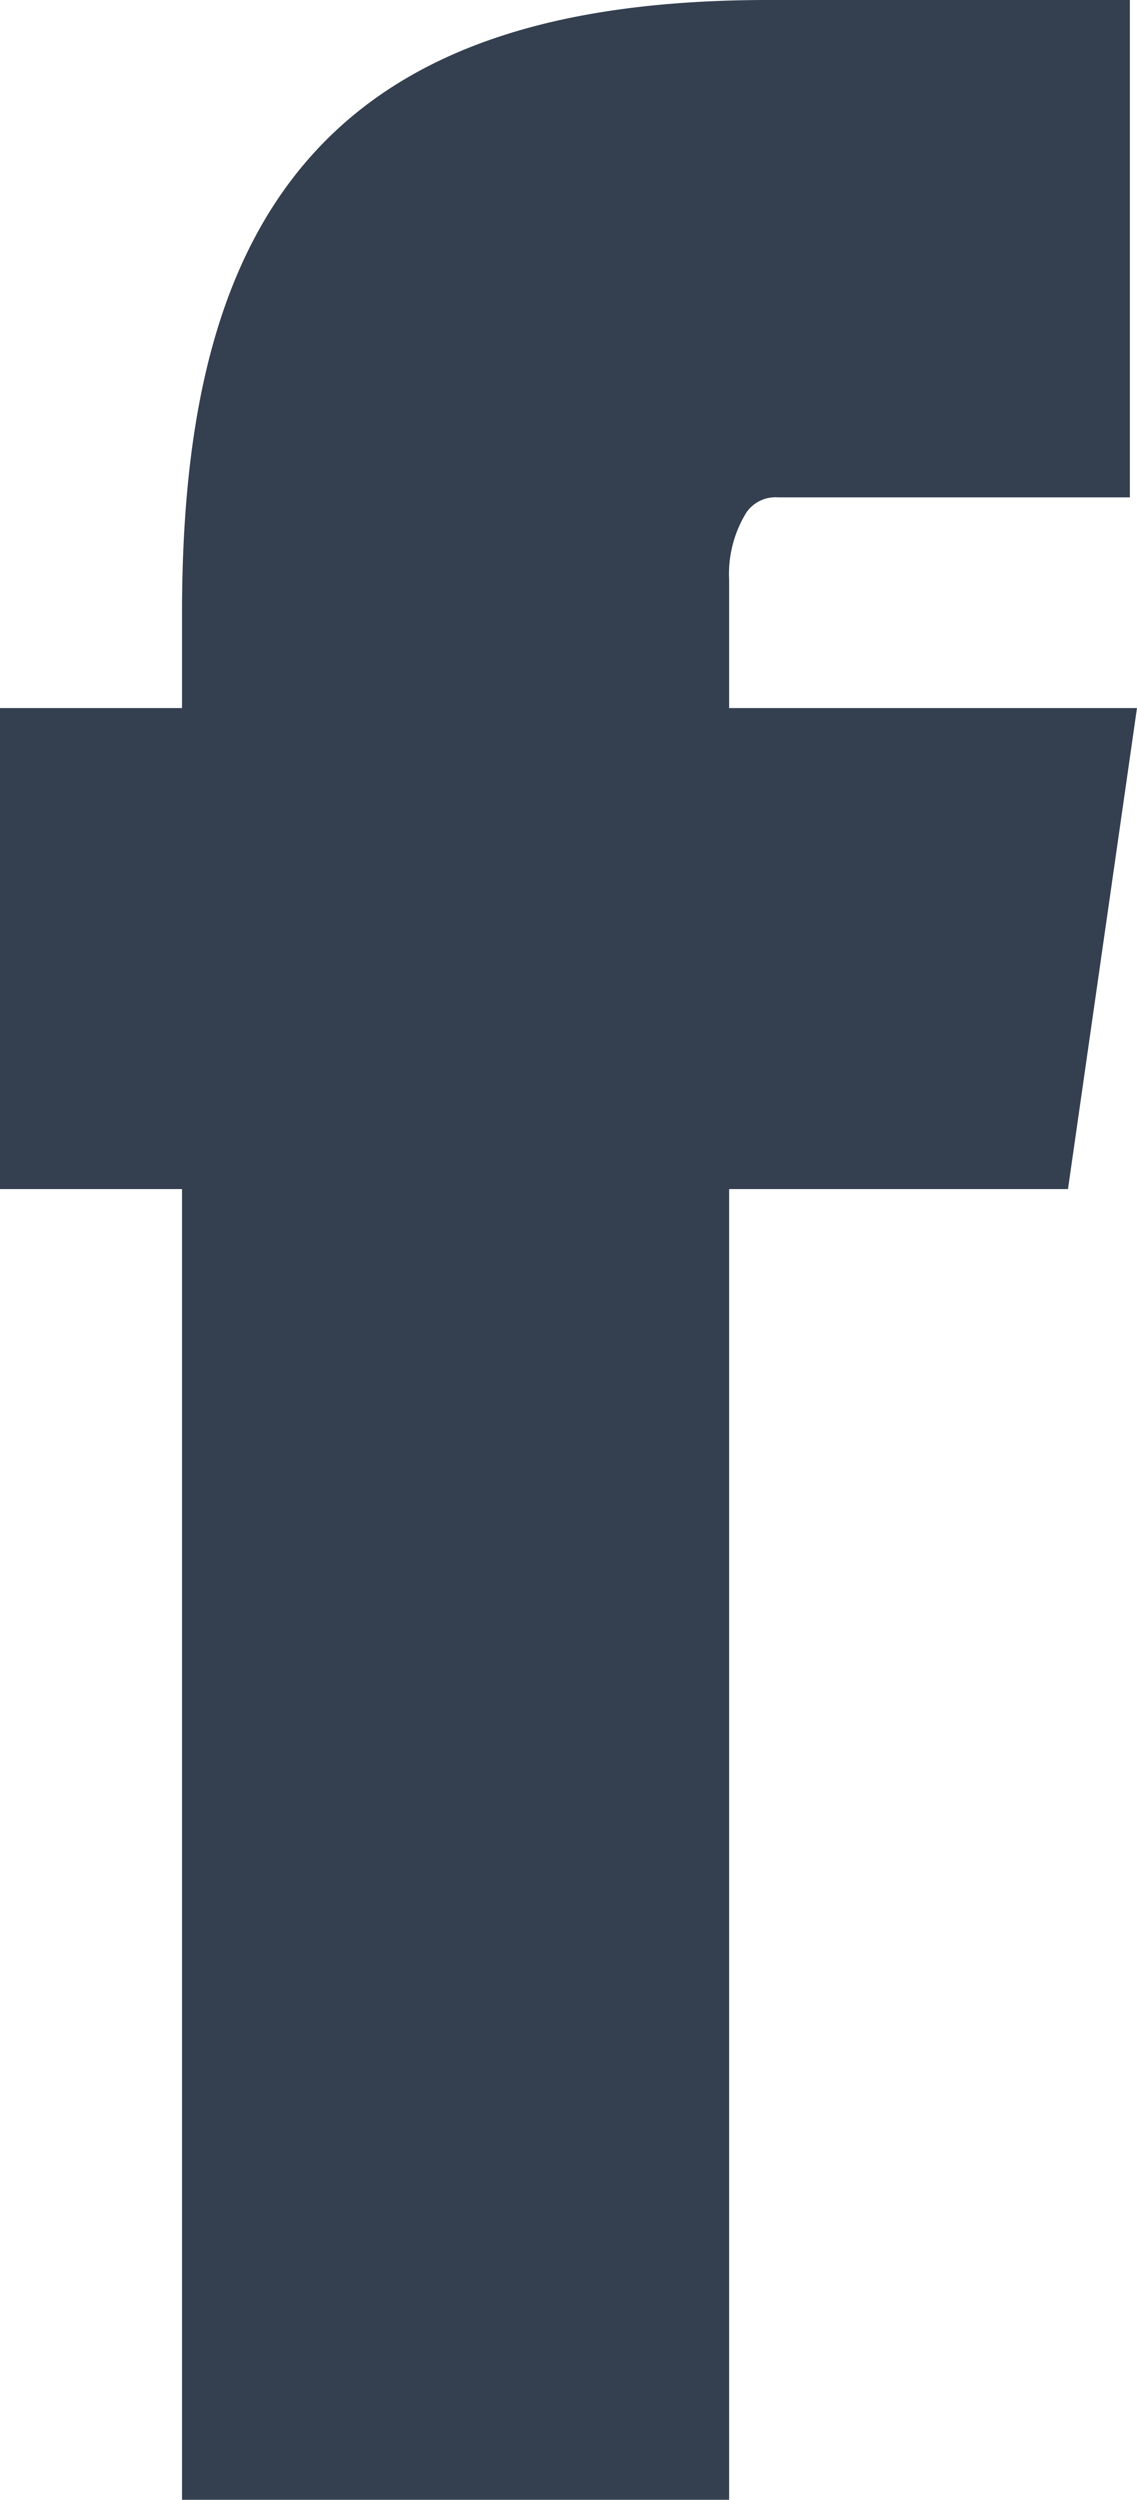
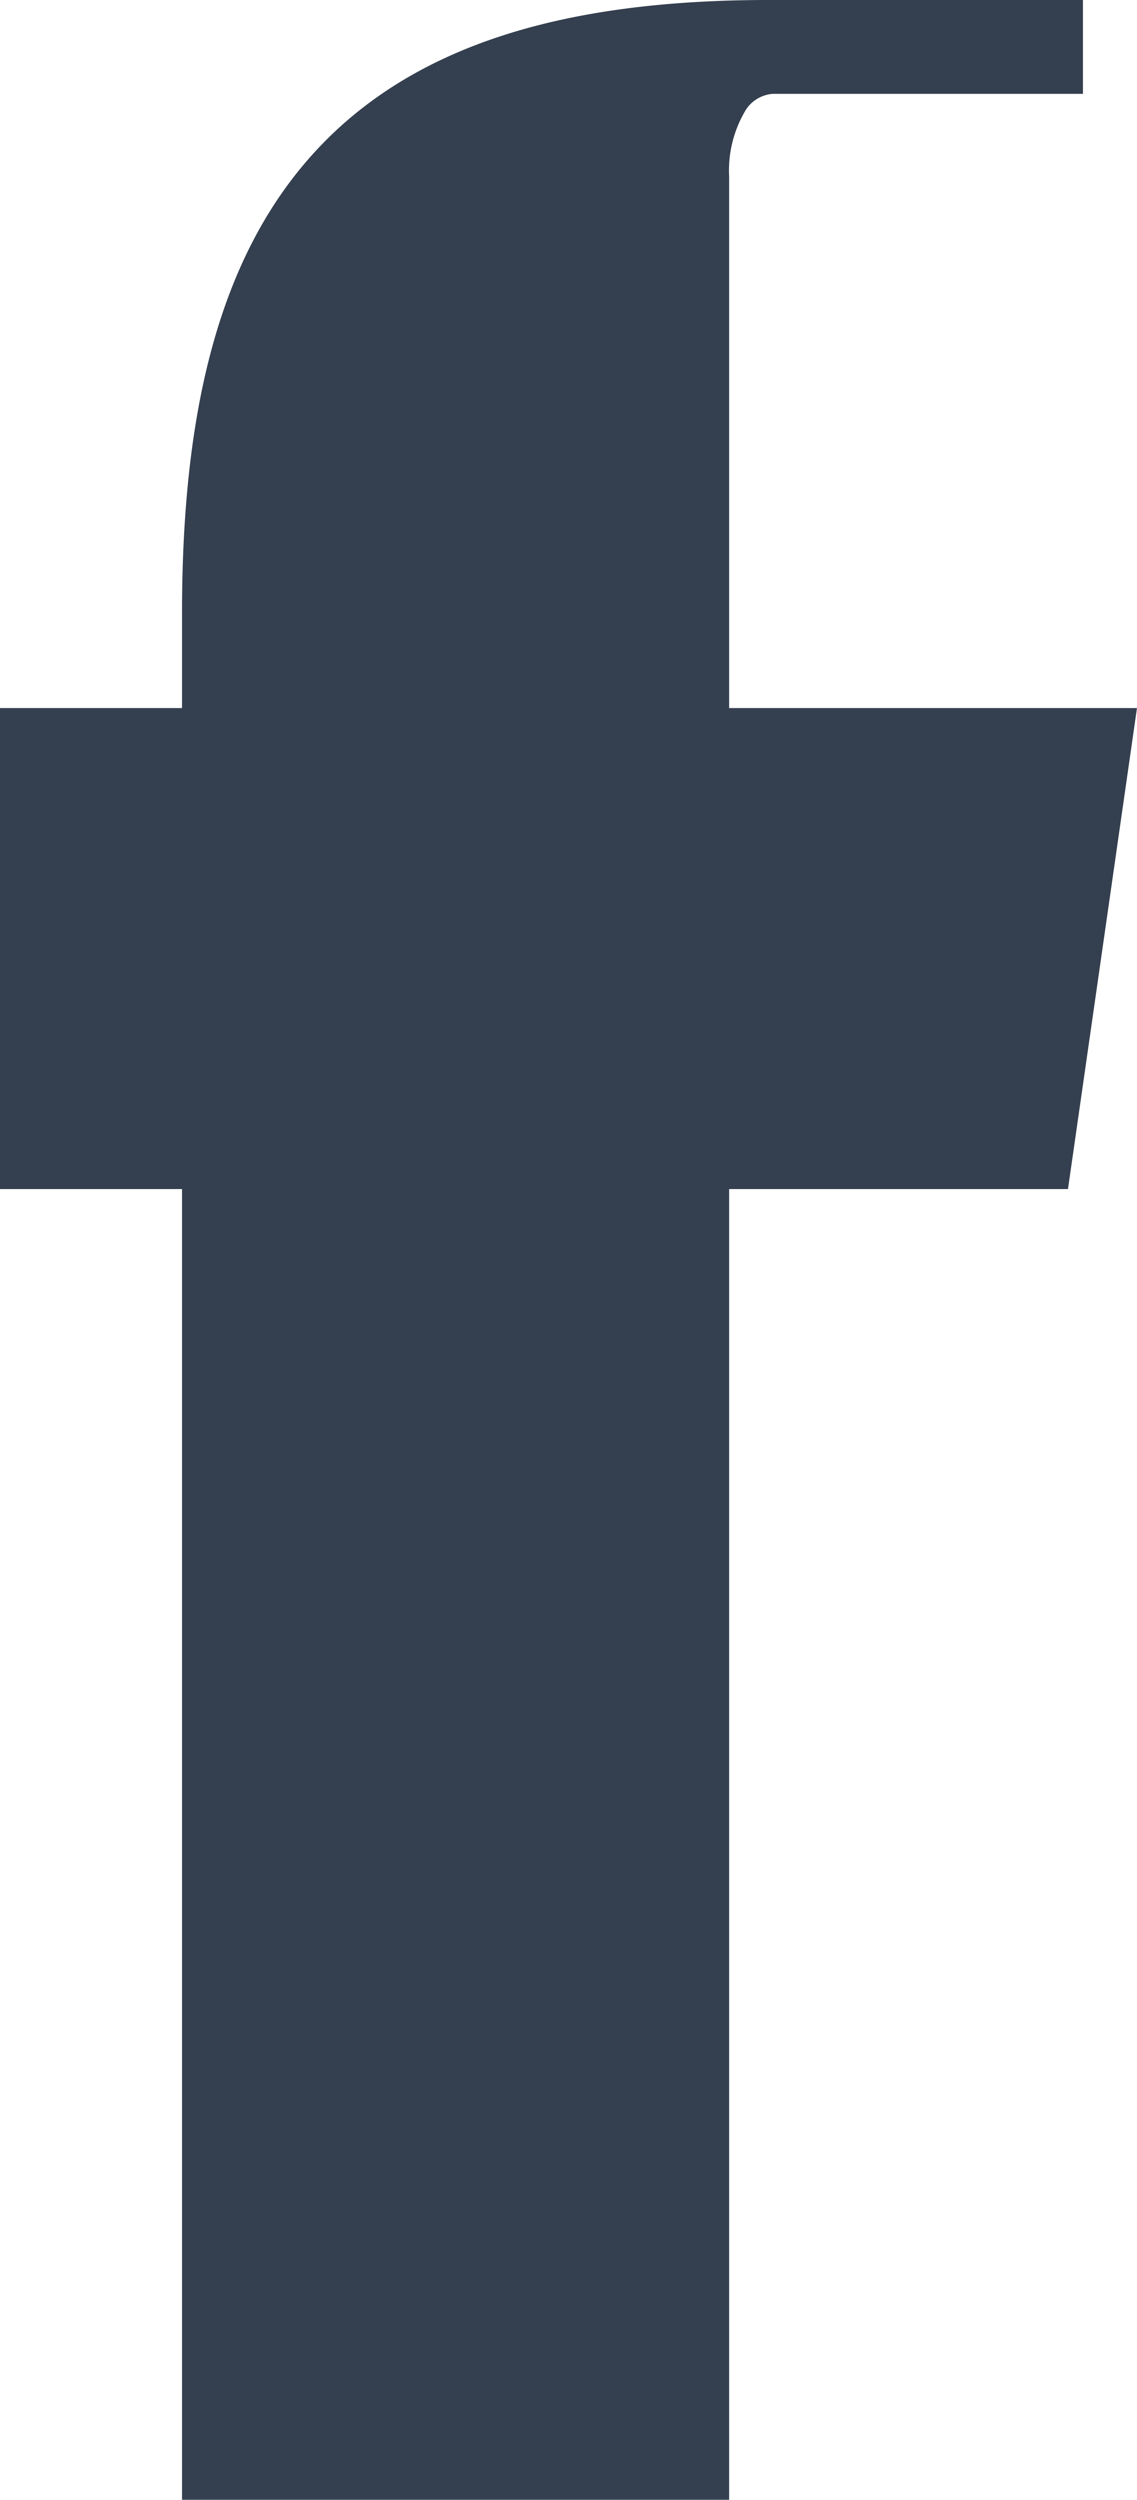
<svg xmlns="http://www.w3.org/2000/svg" width="12.118" height="26.638" viewBox="0 0 12.118 26.638">
  <g transform="translate(0.5 0.5)">
    <g transform="translate(0 0)">
-       <path d="M103.15,8.518h11.041l-.592,4.126H103.15Zm1.94-1.511c0-4.189,1.532-6.034,5.752-6.034h3.35v4.3h-3.23a.878.878,0,0,0-.776.388,1.75,1.75,0,0,0-.265,1.005V26.611H105.09Z" transform="translate(-103.15 -0.973)" fill="#343f4f" stroke="#343f4f" stroke-width="1" />
+       <path d="M103.15,8.518h11.041l-.592,4.126H103.15Zm1.94-1.511c0-4.189,1.532-6.034,5.752-6.034h3.35h-3.23a.878.878,0,0,0-.776.388,1.75,1.75,0,0,0-.265,1.005V26.611H105.09Z" transform="translate(-103.15 -0.973)" fill="#343f4f" stroke="#343f4f" stroke-width="1" />
    </g>
  </g>
</svg>